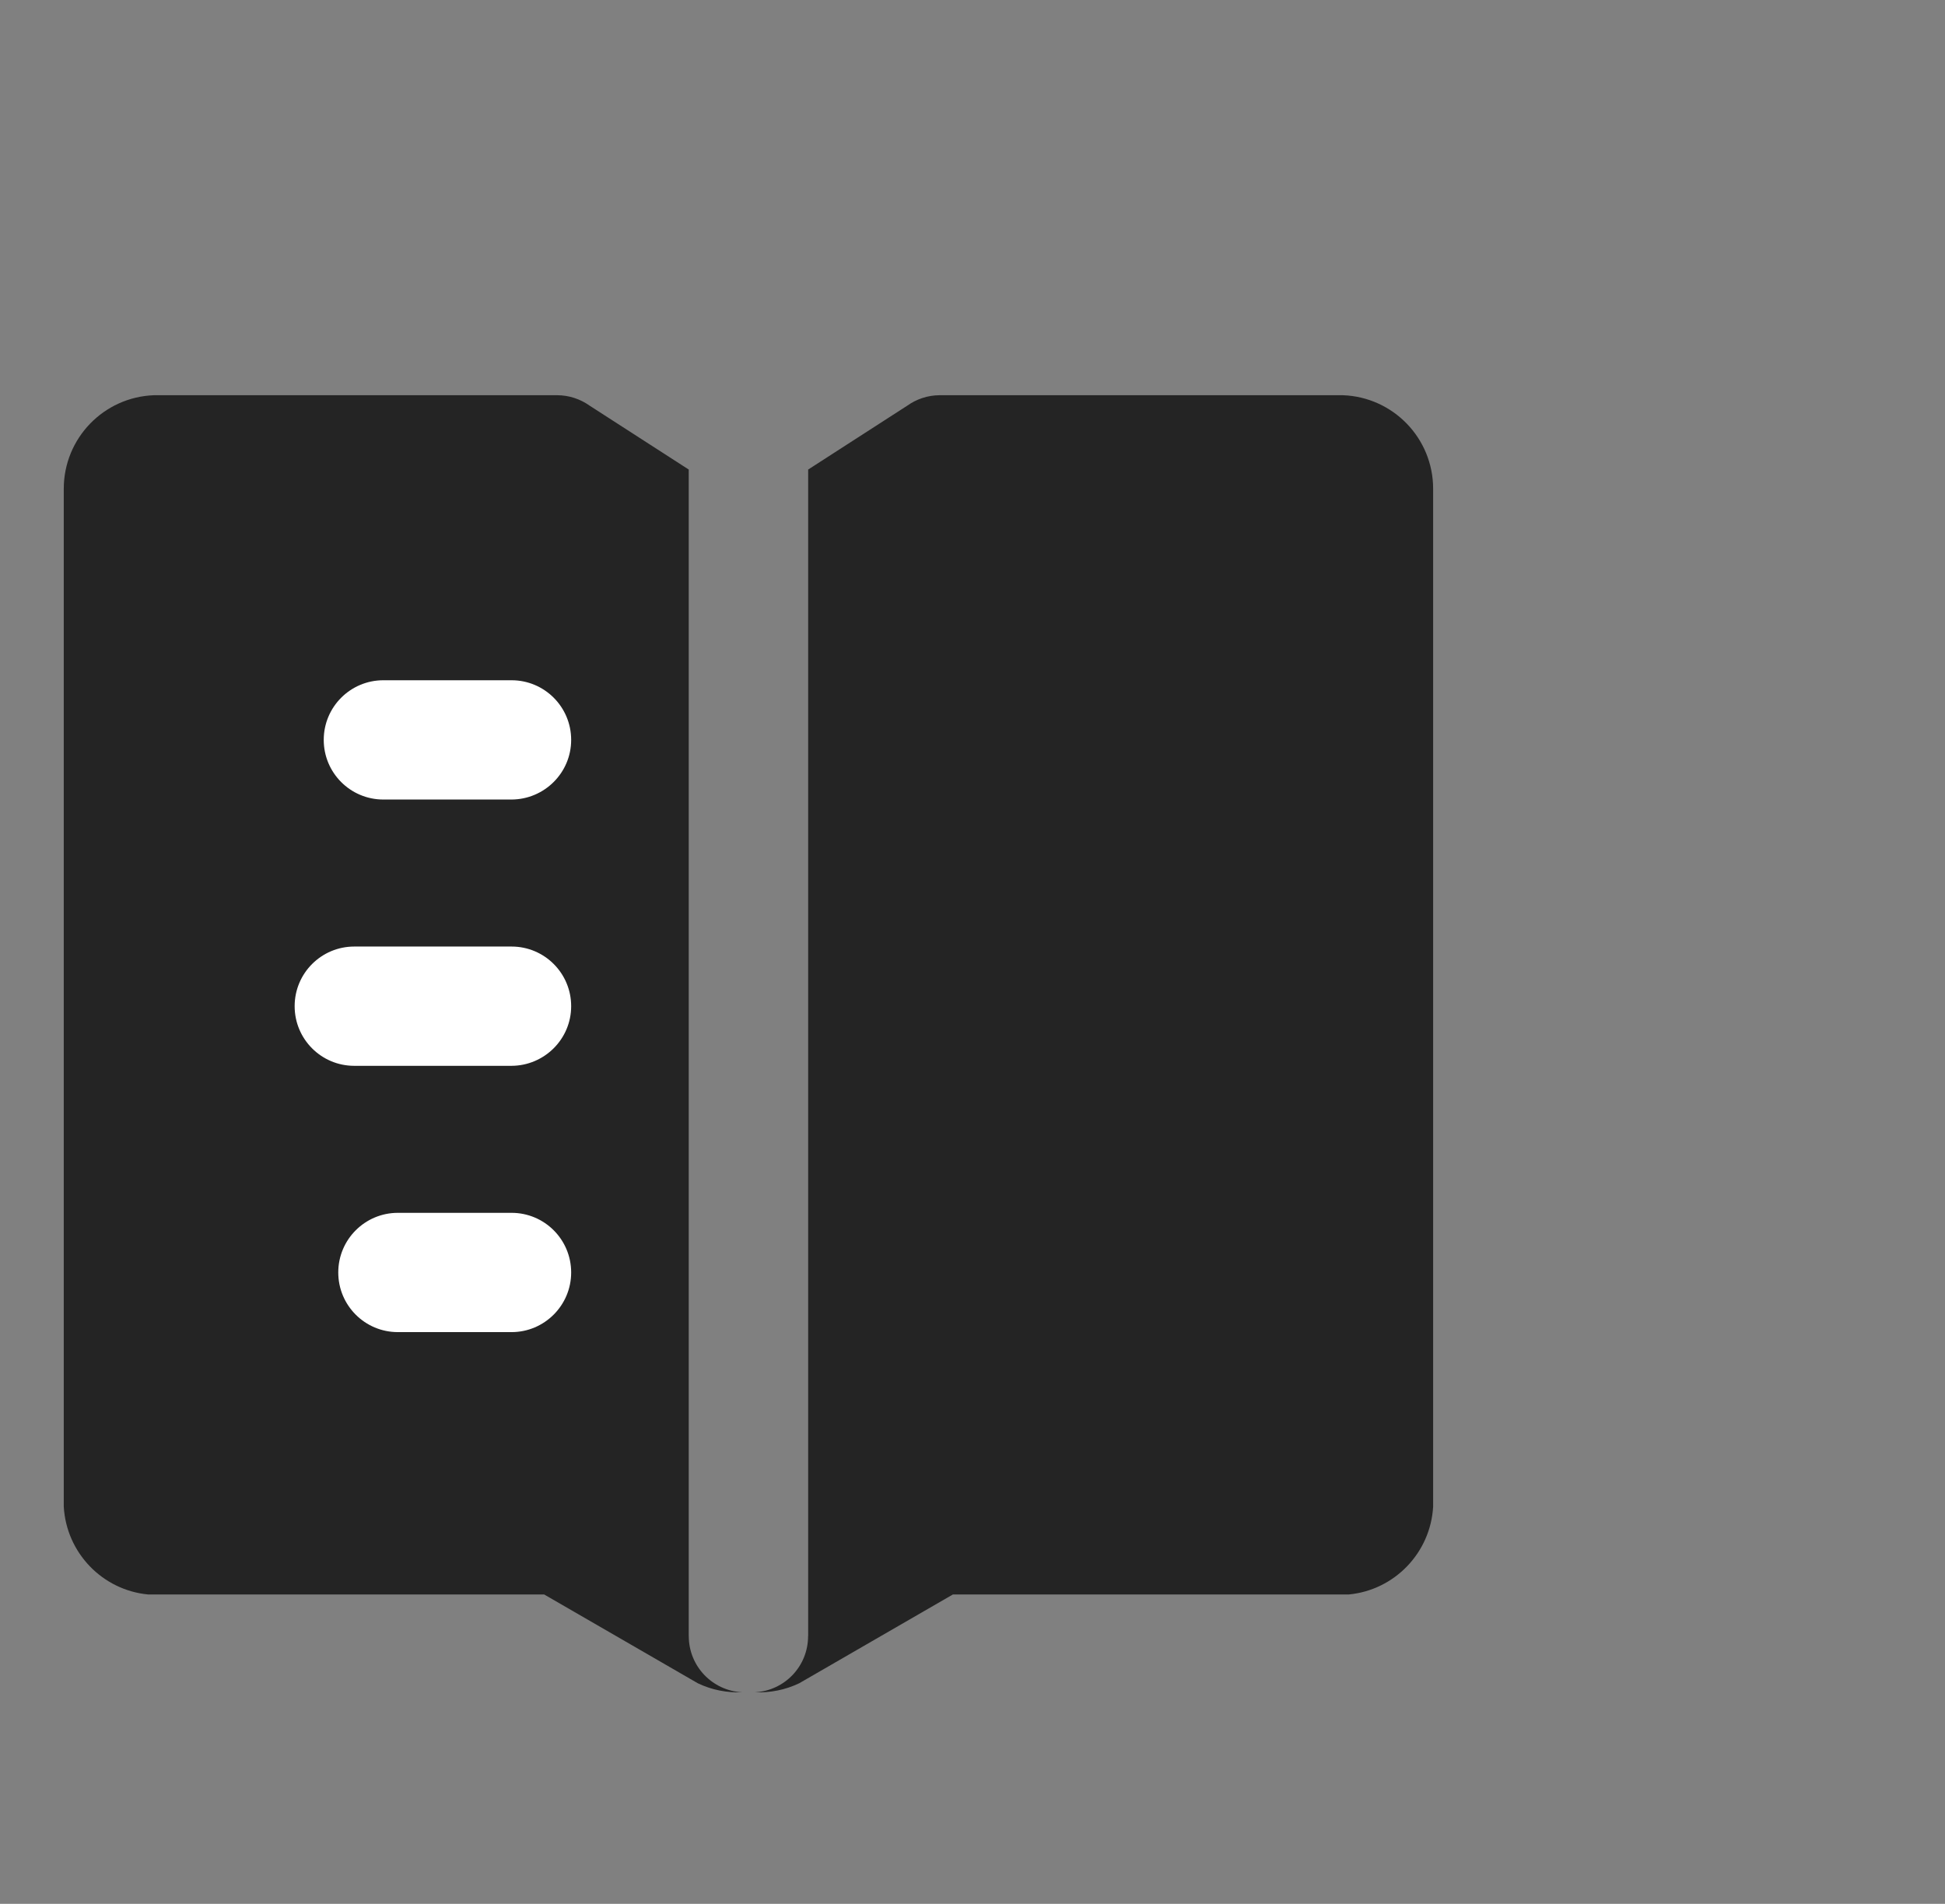
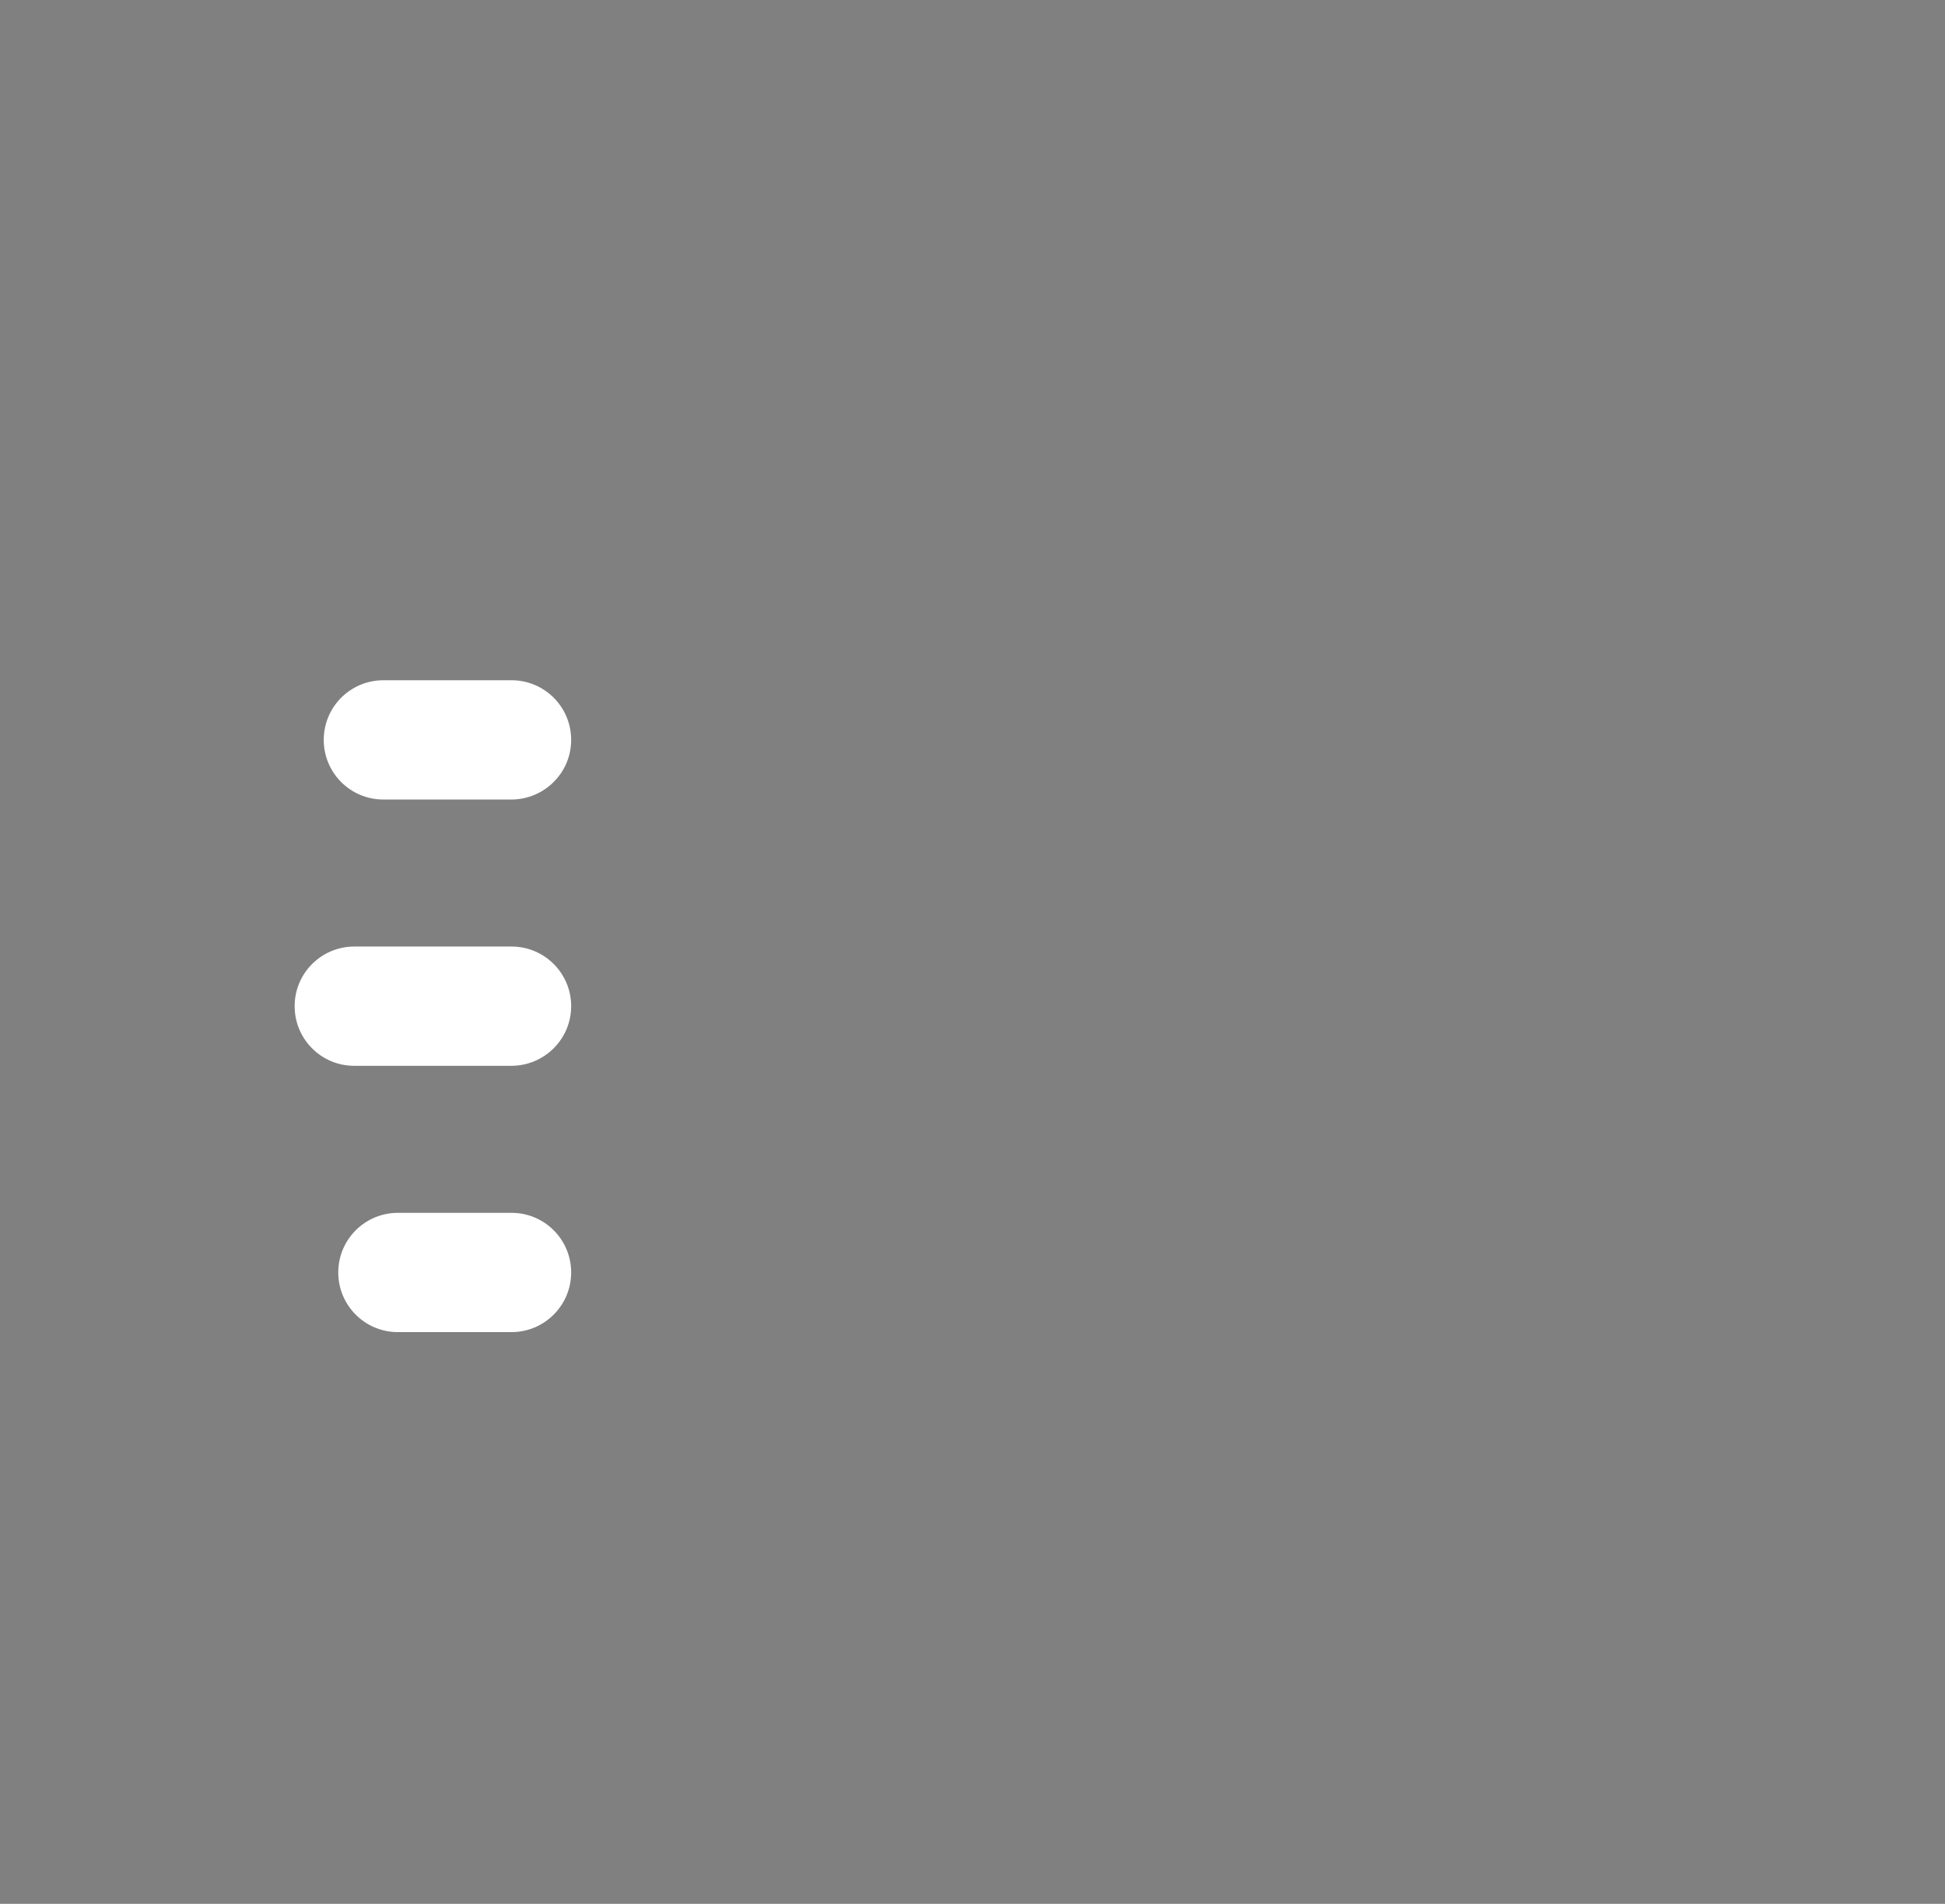
<svg xmlns="http://www.w3.org/2000/svg" height="46" viewBox="0 0 47 46" width="47">
  <rect x="0" y="0" width="47" height="46" fill="#808080" stroke="none" />
  <g fill="none">
    <path d="m1 0h46v46h-46z" fill="#000" opacity="0" />
    <g transform="translate(0 7)">
      <path d="m0 0h36v36h-36z" fill="#000" opacity="0" />
-       <path d="m19.529 32.53v-28.185l2.394-1.543c.221-.158.496-.253.787-.253h9.738c1.213.042 2.183 1.037 2.183 2.261v24.592c-.063 1.118-.935 2.018-2.039 2.123h-9.566l-3.713 2.145c-.338.162-.703.232-1.069.218.717-.039 1.283-.629 1.283-1.357zm-2.886 0v-28.185l-2.394-1.543c-.221-.158-.496-.253-.787-.253h-9.738c-1.213.042-2.183 1.037-2.183 2.261v24.592c.063 1.118.935 2.018 2.039 2.123h9.57l3.712 2.145c.338.162.703.232 1.069.218-.717-.039-1.287-.629-1.287-1.357z" fill="#242424" />
      <path d="m13.802 10.877c0-.795-.643-1.441-1.441-1.441h-3.097c-.795 0-1.441.643-1.441 1.441 0 .795.643 1.441 1.441 1.441h3.097c.795-.004 1.441-.647 1.441-1.441zm0 6.434c0-.795-.643-1.441-1.441-1.441h-3.8c-.795 0-1.441.643-1.441 1.441 0 .795.643 1.441 1.441 1.441h3.8c.795-.004 1.441-.647 1.441-1.441zm0 6.434c0-.795-.643-1.441-1.441-1.441h-2.746c-.795 0-1.441.643-1.441 1.441 0 .795.643 1.441 1.441 1.441h2.746c.795 0 1.441-.647 1.441-1.441z" fill="#fff" />
    </g>
  </g>
</svg>